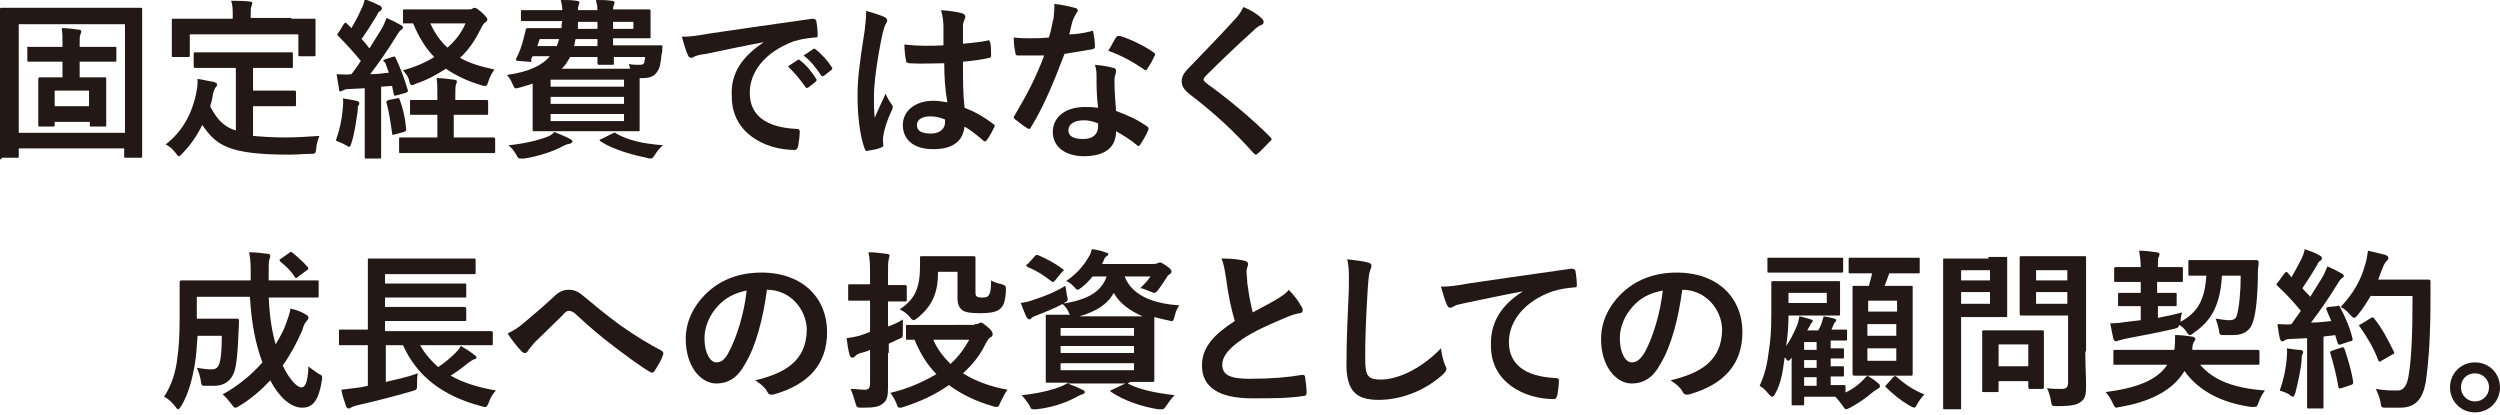
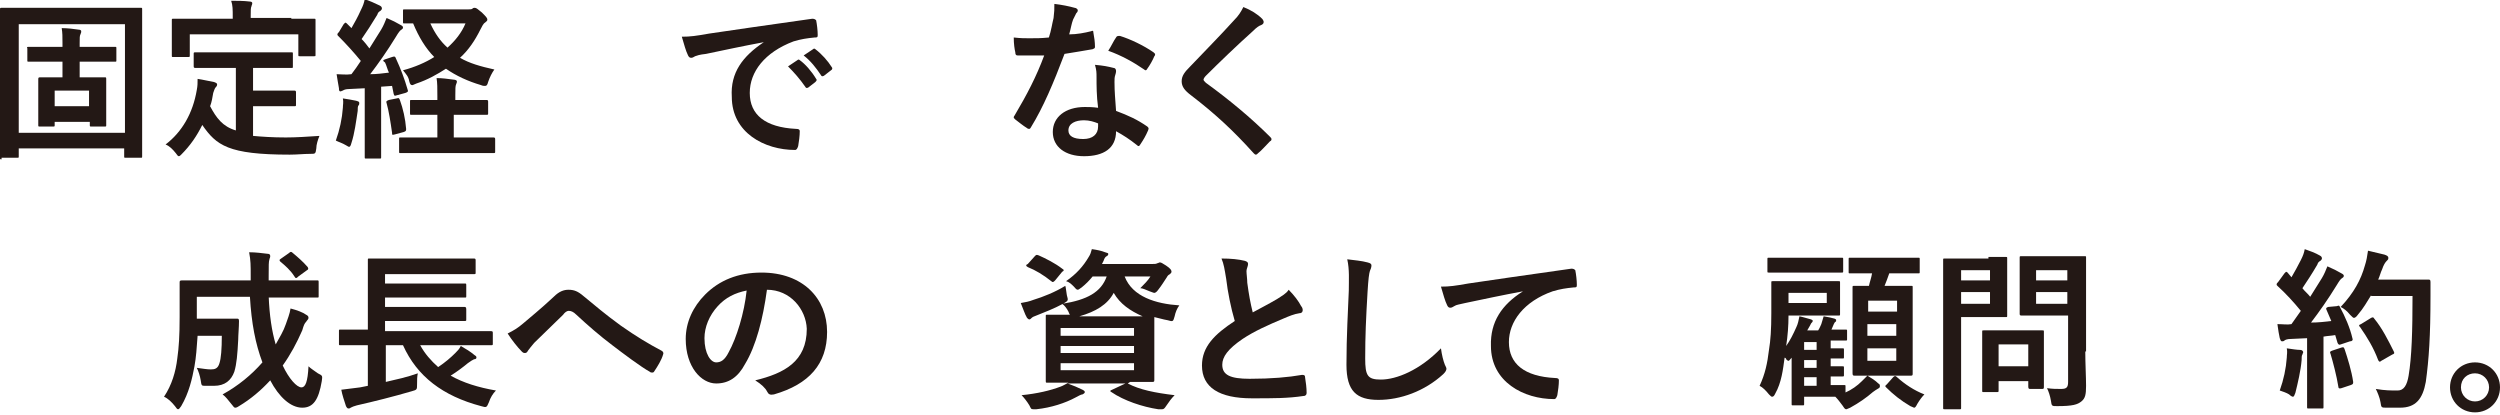
<svg xmlns="http://www.w3.org/2000/svg" version="1.1" id="レイヤー_1" x="0px" y="0px" viewBox="0 0 320.1 53.1" style="enable-background:new 0 0 320.1 53.1;" xml:space="preserve">
  <style type="text/css">
	.st0{fill:#231815;}
</style>
  <g>
    <path class="st0" d="M0.2,20.4c-0.2,0-0.2,0-0.2-0.2c0-0.2,0-1.6,0-8.4V7.3c0-4.4,0-5.9,0-6C0,1,0,1,0.2,1c0.2,0,0.9,0,2.9,0h12   c2.1,0,2.8,0,2.9,0c0.2,0,0.2,0,0.2,0.2c0,0.1,0,1.7,0,5.3v5.1c0,6.8,0,8.3,0,8.4c0,0.2,0,0.2-0.2,0.2h-1.9c-0.2,0-0.2,0-0.2-0.2   v-1H2.4v1c0,0.2,0,0.2-0.2,0.2H0.2z M2.4,17H16V3.1H2.4V17z M6.5,7.9c-2,0-2.7,0-2.8,0c-0.2,0-0.2,0-0.2-0.2V6.2C3.4,6,3.5,6,3.7,6   c0.1,0,0.8,0,2.8,0H8V5.5c0-0.8,0-1.3-0.1-1.9c0.7,0,1.6,0.1,2.2,0.2c0.2,0,0.3,0.1,0.3,0.2c0,0.1,0,0.2-0.1,0.4   c-0.1,0.2-0.1,0.4-0.1,1.1V6h1.7c2,0,2.7,0,2.8,0c0.2,0,0.2,0,0.2,0.2v1.5c0,0.2,0,0.2-0.2,0.2c-0.1,0-0.8,0-2.8,0h-1.7v2h0.7   c1.7,0,2.3,0,2.5,0c0.2,0,0.2,0,0.2,0.3c0,0.1,0,0.6,0,1.5v1.8c0,1.7,0,2.3,0,2.5c0,0.2,0,0.2-0.2,0.2h-1.7c-0.2,0-0.2,0-0.2-0.2   v-0.4H7v0.4c0,0.2,0,0.2-0.2,0.2H5.1c-0.2,0-0.2,0-0.2-0.2c0-0.1,0-0.7,0-2.5v-1.7c0-1,0-1.5,0-1.6c0-0.2,0-0.3,0.2-0.3   c0.1,0,0.7,0,2.4,0H8v-2H6.5z M7,11.6v2h4.4v-2H7z" />
    <path class="st0" d="M28.1,8.7c-2.1,0-2.8,0-3,0c-0.2,0-0.3,0-0.3-0.2V6.9c0-0.2,0-0.2,0.3-0.2c0.1,0,0.8,0,3,0h6.2   c2.1,0,2.8,0,3,0c0.2,0,0.2,0,0.2,0.2v1.6c0,0.2,0,0.2-0.2,0.2c-0.1,0-0.9,0-3,0h-1.9v2.9h2.7c1.8,0,2.4,0,2.5,0   c0.2,0,0.3,0,0.3,0.2v1.6c0,0.2,0,0.2-0.3,0.2c-0.1,0-0.7,0-2.5,0h-2.7v3.8c1.1,0.1,2.5,0.2,4.2,0.2c1.3,0,2.8-0.1,4.3-0.2   c-0.2,0.5-0.4,1.1-0.4,1.6c-0.1,0.7-0.1,0.7-0.8,0.7c-0.8,0-1.7,0.1-2.6,0.1c-7.9,0-9.4-1.2-11.2-3.8c-0.7,1.4-1.5,2.6-2.7,3.8   C23.1,19.9,23,20,22.9,20c-0.1,0-0.2-0.1-0.4-0.4c-0.4-0.5-0.8-0.9-1.3-1.1c2.1-1.6,3.5-4,4-7c0.1-0.5,0.1-0.9,0.1-1.4   c0.7,0.1,1.5,0.3,2.1,0.4c0.3,0.1,0.4,0.2,0.4,0.3c0,0.2-0.1,0.3-0.2,0.4c-0.1,0.1-0.2,0.4-0.3,0.7c-0.1,0.6-0.2,1.2-0.4,1.7   c0.8,1.5,1.6,2.6,3.3,3.1V8.7H28.1z M37.3,2.4c2,0,2.8,0,2.9,0c0.2,0,0.2,0,0.2,0.2c0,0.2,0,0.5,0,1.1v0.9c0,2,0,2.3,0,2.4   c0,0.2,0,0.2-0.2,0.2h-1.8c-0.2,0-0.2,0-0.2-0.2V4.4H24.3v2.7c0,0.2,0,0.2-0.3,0.2h-1.8c-0.2,0-0.2,0-0.2-0.2c0-0.2,0-0.5,0-2.4   V3.9c0-0.8,0-1.2,0-1.3c0-0.2,0-0.2,0.2-0.2c0.2,0,0.9,0,2.9,0h4.7V2.2c0-1,0-1.5-0.2-2.1c0.8,0,1.6,0,2.4,0.1   c0.2,0,0.3,0.1,0.3,0.2c0,0.2-0.1,0.3-0.1,0.4c-0.1,0.2-0.1,0.5-0.1,1.3v0.2H37.3z" />
    <path class="st0" d="M50.2,7.3c0.3-0.1,0.4-0.1,0.5,0.2c0.6,1.3,1.1,2.6,1.5,4c0.1,0.2,0,0.3-0.3,0.4l-1.1,0.3   c-0.3,0.1-0.3,0.1-0.4-0.2L50.2,11l-1.4,0.1v6.1c0,2,0,2.8,0,2.9c0,0.2,0,0.2-0.2,0.2h-1.7c-0.2,0-0.2,0-0.2-0.2c0-0.1,0-0.9,0-2.9   v-5.9l-2,0.1c-0.4,0-0.7,0.1-0.8,0.2c-0.1,0-0.2,0.1-0.3,0.1c-0.2,0-0.2-0.2-0.2-0.4c-0.1-0.6-0.2-1.1-0.3-1.8c0.6,0,1.2,0.1,1.9,0   c0.4-0.5,0.8-1.1,1.2-1.7c-0.9-1.1-1.9-2.2-2.9-3.2c-0.1-0.1-0.1-0.1-0.1-0.2s0.1-0.2,0.2-0.3L44,3.1c0.1-0.1,0.2-0.2,0.2-0.2   s0.1,0,0.2,0.1L45,3.6c0.4-0.7,0.8-1.4,1.2-2.3c0.3-0.6,0.4-0.9,0.5-1.4c0.6,0.2,1.3,0.5,1.9,0.8c0.2,0.1,0.3,0.2,0.3,0.4   c0,0.1-0.1,0.2-0.2,0.3c-0.2,0.1-0.3,0.2-0.4,0.5C47.5,3.2,47,4,46.3,5c0.4,0.4,0.7,0.8,1,1.2c0.5-0.8,1-1.6,1.5-2.4   c0.3-0.5,0.5-1,0.7-1.5c0.7,0.3,1.3,0.6,1.8,0.9c0.2,0.1,0.3,0.2,0.3,0.3c0,0.2-0.1,0.2-0.2,0.3c-0.2,0.1-0.4,0.4-0.7,0.9   c-1.1,1.8-2.3,3.5-3.3,4.8c0.8,0,1.6-0.1,2.4-0.2c-0.2-0.4-0.3-0.9-0.5-1.3C49,7.8,49,7.7,49.3,7.6L50.2,7.3z M43.9,13.8   c0-0.4,0.1-0.7,0-1.2c0.6,0.1,1.3,0.2,1.7,0.3C45.9,13,46,13,46,13.2c0,0.1,0,0.2-0.1,0.3c-0.1,0.1-0.1,0.4-0.1,0.7   c-0.2,1.3-0.4,2.9-0.8,4.1c-0.1,0.4-0.2,0.5-0.3,0.5c-0.1,0-0.2-0.1-0.4-0.2c-0.5-0.3-0.9-0.4-1.3-0.6   C43.5,16.6,43.8,15.2,43.9,13.8z M50.8,12.6c0.3-0.1,0.3,0,0.4,0.2c0.4,1.1,0.7,2.4,0.8,3.7c0,0.2,0,0.3-0.3,0.4l-1.1,0.3   c-0.4,0.1-0.4,0.1-0.4-0.2c-0.2-1.4-0.4-2.7-0.7-3.8c-0.1-0.2,0-0.3,0.3-0.4L50.8,12.6z M58.1,14.7v2.9h2.1c2.1,0,2.8,0,2.9,0   c0.2,0,0.3,0,0.3,0.2v1.6c0,0.2,0,0.2-0.3,0.2c-0.1,0-0.8,0-2.9,0h-6c-2.1,0-2.8,0-2.9,0c-0.2,0-0.2,0-0.2-0.2v-1.6   c0-0.2,0-0.2,0.2-0.2c0.1,0,0.8,0,2.9,0H56v-2.9h-0.7c-1.9,0-2.5,0-2.6,0c-0.2,0-0.2,0-0.2-0.2v-1.5c0-0.2,0-0.2,0.2-0.2   c0.1,0,0.8,0,2.6,0H56v-0.5c0-1,0-1.7-0.1-2.3c0.8,0,1.4,0.1,2.2,0.2c0.2,0,0.4,0.1,0.4,0.2c0,0.1,0,0.2-0.1,0.4   c-0.1,0.2-0.1,0.6-0.1,1.4v0.6h1.3c1.9,0,2.5,0,2.6,0c0.2,0,0.3,0,0.3,0.2v1.5c0,0.2,0,0.2-0.3,0.2c-0.1,0-0.8,0-2.6,0H58.1z    M60,1.2c0.2,0,0.4,0,0.5-0.1C60.6,1,60.7,1,60.8,1c0.2,0,0.4,0.2,0.9,0.6c0.5,0.5,0.7,0.7,0.7,0.9s-0.1,0.2-0.3,0.4   c-0.2,0.1-0.4,0.5-0.6,0.9c-0.7,1.4-1.5,2.6-2.6,3.6c1.2,0.7,2.6,1.1,4.4,1.5c-0.3,0.4-0.6,1-0.8,1.6c-0.1,0.4-0.2,0.5-0.4,0.5   c-0.1,0-0.3,0-0.5-0.1c-1.7-0.5-3.2-1.2-4.5-2.1c-1.1,0.7-2.3,1.4-3.8,1.9c-0.3,0.1-0.4,0.2-0.5,0.2c-0.2,0-0.3-0.1-0.4-0.5   C52.3,9.8,52,9.5,51.6,9c1.5-0.4,2.9-1,4-1.7c-1.1-1.1-2-2.6-2.7-4.3c-0.7,0-1.1,0-1.1,0c-0.2,0-0.2,0-0.2-0.2V1.4   c0-0.2,0-0.2,0.2-0.2c0.1,0,0.8,0,2.8,0H60z M55.1,3c0.6,1.3,1.3,2.3,2.2,3.1c1-0.9,1.8-1.9,2.3-3.1H55.1z" />
-     <path class="st0" d="M76.5,1.3c0-0.5-0.1-0.9-0.2-1.3c0.8,0,1.3,0,2,0.1c0.2,0,0.4,0.1,0.4,0.2c0,0.1-0.1,0.2-0.1,0.4   c-0.1,0.1-0.1,0.3-0.1,0.5h1c2.3,0,3.4,0,3.5,0c0.2,0,0.3,0,0.3,0.2c0,0.1,0,0.5,0,1.2v0.8c0,0.8,0,1.1,0,1.3c0,0.2,0,0.2-0.3,0.2   c-0.1,0-1.3,0-3.5,0h-1v0.9h3.1c2.1,0,2.9,0,3,0c0.2,0,0.3,0.1,0.2,0.3c0,0.4,0,0.6-0.1,0.9c-0.1,1-0.2,1.7-0.5,2.1   c-0.4,0.7-1,0.9-2,0.9h-0.3v4.5c0,1.4,0,2,0,2.1c0,0.2,0,0.2-0.2,0.2c-0.2,0-1.2,0-3.2,0h-6.9c-2,0-3.1,0-3.2,0   c-0.2,0-0.2,0-0.2-0.2c0-0.2,0-0.9,0-2.3v-3.6c-0.5,0.2-1,0.3-1.6,0.5c-0.7,0.2-0.7,0.2-1-0.5c-0.2-0.5-0.5-0.9-0.7-1.1   c2.8-0.4,4.5-1.2,5.5-2.4h-2.2l-0.2,0.4C68.1,7.9,68,8,67.7,7.9l-1.3-0.1c-0.3,0-0.4-0.1-0.3-0.3c0.4-0.8,0.7-1.6,0.9-2.4   c0.1-0.4,0.2-0.8,0.3-1.2c0-0.2,0.1-0.3,0.3-0.3c0.1,0,0.9,0,3,0h1.3c0-0.3,0-0.6,0.1-0.9h-2.1c-2.1,0-2.8,0-3,0   c-0.2,0-0.2,0-0.2-0.2v-1c0-0.2,0-0.2,0.2-0.2c0.1,0,0.9,0,3,0H72c0-0.5-0.1-0.9-0.2-1.3c0.8,0,1.4,0,2,0.1c0.2,0,0.4,0.1,0.4,0.2   c0,0.1-0.1,0.2-0.1,0.4C74,0.9,74,1,74,1.3H76.5z M73,17.8c0.2,0.1,0.3,0.2,0.3,0.3c0,0.1-0.1,0.2-0.3,0.3c-0.2,0-0.5,0.1-0.9,0.3   c-1.1,0.6-3,1.3-5,1.6c-0.2,0-0.4,0-0.5,0c-0.2,0-0.3-0.1-0.5-0.5c-0.3-0.5-0.6-0.9-1-1.2c2-0.2,3.7-0.6,5-1.1   c0.3-0.1,0.6-0.3,0.9-0.6C71.9,17.3,72.5,17.5,73,17.8z M71.3,5.9c0.1-0.3,0.2-0.6,0.3-0.9h-2.5l-0.3,0.9H71.3z M70.5,10.2v0.9h9.4   v-0.9H70.5z M79.9,13.3v-0.9h-9.4v0.9H79.9z M79.9,14.6h-9.4v0.9h9.4V14.6z M80.7,8.8c-0.1-0.2-0.1-0.4-0.2-0.6   c0.6,0.1,1,0.1,1.4,0.1c0.4,0,0.5-0.1,0.6-0.3c0-0.2,0.1-0.5,0.1-0.7h-4c0,0.5,0,0.7,0,0.8c0,0.2,0,0.2-0.2,0.2h-1.6   c-0.2,0-0.3,0-0.3-0.2c0-0.1,0-0.4,0-0.8H73c-0.3,0.5-0.6,1.1-1.1,1.5H80.7z M76.5,5.9V5h-2.8c-0.1,0.3-0.1,0.6-0.2,0.9H76.5z    M76.5,3.7V2.8H74c0,0.3,0,0.6,0,0.9H76.5z M78.4,17.1c0.3-0.1,0.3-0.2,0.5,0c1.6,0.9,3.5,1.3,6,1.5c-0.4,0.3-0.8,0.8-1.1,1.3   c-0.2,0.3-0.3,0.4-0.5,0.4c-0.1,0-0.3,0-0.5-0.1c-2-0.4-4.4-1.1-5.9-2.1c-0.2-0.2-0.2-0.2,0.1-0.3L78.4,17.1z M78.5,2.8v0.9h2.6   V2.8H78.5z" />
    <path class="st0" d="M97.8,5.4c-2.7,0.5-5,1-7.4,1.5C89.5,7,89.3,7.1,89,7.2c-0.2,0.1-0.3,0.2-0.5,0.2c-0.2,0-0.3-0.1-0.4-0.3   c-0.3-0.6-0.5-1.4-0.8-2.4c1.1,0,1.8-0.1,3.5-0.4c2.7-0.4,7.5-1.1,13.2-1.9c0.3,0,0.4,0.1,0.5,0.2c0.1,0.5,0.2,1.3,0.2,1.9   c0,0.3-0.1,0.3-0.4,0.3c-1,0.1-1.7,0.2-2.7,0.5C97.9,6.7,96,9.2,96,11.9c0,2.8,2,4.4,5.9,4.6c0.4,0,0.5,0.1,0.5,0.3   c0,0.6-0.1,1.3-0.2,1.9c-0.1,0.3-0.2,0.5-0.4,0.5c-3.9,0-8.1-2.2-8.1-6.8C93.5,9.3,95.1,7.2,97.8,5.4L97.8,5.4z M102.1,7.7   c0.1-0.1,0.2-0.1,0.3,0c0.7,0.5,1.5,1.4,2.1,2.4c0.1,0.1,0.1,0.2-0.1,0.4l-0.9,0.7c-0.2,0.1-0.3,0.1-0.4-0.1   c-0.7-1-1.4-1.8-2.2-2.6L102.1,7.7z M104.1,6.3c0.1-0.1,0.2-0.1,0.3,0c0.8,0.6,1.6,1.5,2.1,2.3c0.1,0.1,0.1,0.3-0.1,0.4l-0.9,0.7   c-0.2,0.1-0.3,0.1-0.4-0.1c-0.6-0.9-1.3-1.8-2.2-2.5L104.1,6.3z" />
-     <path class="st0" d="M113.3,2.2c0.2,0.1,0.3,0.3,0.3,0.4c0,0.2-0.1,0.3-0.2,0.5c-0.2,0.3-0.2,0.6-0.4,1.2c-0.7,3.3-1.1,6.4-1.1,8   c0,0.9,0,1.9,0.1,2.8c0.4-1,0.9-2,1.4-3.1c0.3,0.7,0.5,1,0.8,1.4c0.1,0.1,0.1,0.2,0.1,0.3s0,0.2-0.1,0.4c-0.8,1.7-1,2.7-1.1,3.3   c-0.1,0.6,0,0.9,0,1.2c0,0.2-0.1,0.2-0.3,0.3c-0.4,0.2-1.1,0.3-1.7,0.4c-0.2,0.1-0.3,0-0.4-0.3c-0.6-1.6-0.9-4.2-0.9-6.7   c0-2.1,0.2-3.9,0.9-8.3c0.1-0.8,0.2-1.7,0.2-2.6C111.7,1.6,112.9,2,113.3,2.2z M120.9,8.1c-1.5,0-3,0.1-4.5,0   C116.1,8,116,8,116,7.7c-0.1-0.5-0.2-1.3-0.2-2c1.7,0.2,3.4,0.2,5,0.1c0-0.8,0-1.5,0-2.3c0-0.8-0.1-1.4-0.3-2.2   c1.3,0.1,1.9,0.2,2.7,0.4c0.2,0.1,0.4,0.2,0.4,0.4c0,0.1,0,0.2-0.1,0.4s-0.2,0.5-0.2,0.8c0,0.7,0,1.3,0,2.3c1-0.1,2.2-0.2,3.1-0.4   c0.3-0.1,0.3,0,0.4,0.3c0.1,0.4,0.1,1.1,0.1,1.6c0,0.2-0.1,0.3-0.2,0.3c-0.8,0.2-2.2,0.4-3.4,0.5c0,2.5,0,4,0.2,5.9   c1.3,0.5,2.4,1.1,3.7,2.1c0.2,0.1,0.2,0.2,0.1,0.4c-0.3,0.6-0.6,1.2-1,1.7c-0.1,0.1-0.1,0.1-0.2,0.1s-0.1,0-0.2-0.1   c-0.7-0.6-1.4-1.2-2.4-1.8c-0.2,1.8-1.4,2.9-4,2.9c-2.5,0-3.9-1.2-3.9-3.1c0-1.8,1.6-3.1,3.9-3.1c0.6,0,1.2,0.1,1.8,0.2   C121,11.4,120.9,9.8,120.9,8.1z M119.1,14.9c-1,0-1.7,0.4-1.7,1.1s0.5,1.1,1.8,1.1c1.1,0,1.8-0.6,1.8-1.4c0-0.2,0-0.3,0-0.4   C120.3,15,119.7,14.9,119.1,14.9z" />
    <path class="st0" d="M139.7,4c0.2-0.1,0.3-0.1,0.3,0.2c0.1,0.5,0.2,1.2,0.2,1.8c0,0.2-0.1,0.2-0.3,0.3c-1.2,0.2-2.3,0.4-3.6,0.6   c-1.4,3.7-2.7,6.8-4.3,9.4c-0.1,0.2-0.2,0.2-0.2,0.2c-0.1,0-0.2,0-0.3-0.1c-0.5-0.3-1.1-0.8-1.5-1.1c-0.1-0.1-0.2-0.2-0.2-0.2   c0-0.1,0-0.2,0.1-0.3c1.6-2.7,2.8-5,3.8-7.7c-0.8,0-1.5,0-2.2,0c-0.5,0-0.7,0-1.2,0c-0.2,0-0.3-0.1-0.3-0.4   c-0.1-0.4-0.2-1.1-0.2-1.9c0.9,0.1,1.4,0.1,2,0.1c0.9,0,1.5,0,2.5-0.1c0.3-0.9,0.4-1.7,0.6-2.5c0.1-0.8,0.1-1.1,0.1-1.8   c0.9,0.1,1.9,0.3,2.6,0.5c0.2,0,0.4,0.2,0.4,0.3c0,0.2-0.1,0.3-0.2,0.4c-0.1,0.2-0.2,0.4-0.4,0.8c-0.2,0.5-0.3,1.2-0.5,1.9   C137.9,4.4,138.9,4.2,139.7,4z M140.4,9.9c0-0.6,0-0.9-0.2-1.6c1.1,0.1,1.6,0.2,2.4,0.4c0.2,0,0.3,0.2,0.3,0.4c0,0,0,0.2-0.1,0.5   c-0.1,0.3-0.1,0.5-0.1,0.9c0,1.3,0.1,2.2,0.2,3.7c1.6,0.6,2.7,1.1,4,2c0.2,0.2,0.2,0.2,0.1,0.5c-0.3,0.7-0.6,1.2-1,1.8   c-0.1,0.1-0.1,0.2-0.2,0.2c-0.1,0-0.1,0-0.2-0.1c-1-0.8-1.8-1.3-2.7-1.8c0,2.2-1.6,3.2-4.1,3.2c-2.4,0-4-1.2-4-3.1   c0-1.9,1.6-3.2,4.1-3.2c0.4,0,1,0,1.7,0.1C140.4,12.3,140.4,10.9,140.4,9.9z M138.8,15.4c-1.1,0-2,0.4-2,1.3c0,0.7,0.6,1.1,1.9,1.1   c1.2,0,1.9-0.6,1.9-1.6c0-0.2,0-0.3,0-0.4C140.1,15.6,139.5,15.4,138.8,15.4z M142.9,4.8c0.1-0.2,0.2-0.2,0.5-0.2   c1.3,0.4,3,1.2,4.3,2.1c0.1,0.1,0.2,0.2,0.2,0.2c0,0.1,0,0.2-0.1,0.3c-0.2,0.5-0.6,1.2-0.9,1.6C146.8,9,146.7,9,146.7,9   s-0.1,0-0.2-0.1c-1.3-0.9-2.9-1.8-4.6-2.4C142.3,5.9,142.6,5.2,142.9,4.8z" />
    <path class="st0" d="M161.6,2.4c0.1,0.1,0.2,0.3,0.2,0.4c0,0.2-0.1,0.3-0.3,0.4c-0.3,0.1-0.6,0.3-1.1,0.8c-1.9,1.7-4.3,4-6,5.7   c-0.2,0.2-0.3,0.4-0.3,0.5c0,0.1,0.1,0.2,0.3,0.4c2.9,2.1,5.8,4.5,8.2,6.9c0.1,0.1,0.2,0.2,0.2,0.3c0,0.1,0,0.2-0.2,0.3   c-0.5,0.5-1.1,1.2-1.5,1.5c-0.1,0.1-0.2,0.2-0.3,0.2s-0.2-0.1-0.3-0.2c-2.6-2.9-5-5.1-8-7.4c-0.8-0.6-1.2-1.1-1.2-1.8   s0.4-1.2,1.1-1.9c1.9-2,3.7-3.8,5.6-5.9c0.6-0.6,0.9-1.1,1.2-1.7C160.2,1.3,161,1.8,161.6,2.4z" />
    <path class="st0" d="M34.4,37.9c0.1,2.5,0.4,4.5,0.9,6.2c0.5-0.9,1-1.7,1.3-2.6c0.2-0.6,0.5-1.3,0.6-2c0.8,0.2,1.6,0.5,2,0.8   c0.2,0.1,0.3,0.2,0.3,0.4c0,0.2-0.2,0.3-0.3,0.5c-0.2,0.2-0.3,0.4-0.5,1.1c-0.7,1.6-1.5,3.1-2.5,4.5c0.8,1.7,1.8,2.8,2.4,2.8   c0.5,0,0.8-0.7,0.9-2.7c0.3,0.3,0.8,0.6,1.2,0.9c0.6,0.3,0.6,0.3,0.5,1c-0.4,2.4-1.1,3.4-2.5,3.4c-1.5,0-3-1.4-4.1-3.5   c-1.2,1.3-2.5,2.4-4,3.3c-0.3,0.2-0.4,0.2-0.5,0.2c-0.1,0-0.2-0.1-0.5-0.5c-0.4-0.5-0.7-0.9-1.1-1.2c2-1.1,3.7-2.5,5.1-4.1   c-0.9-2.4-1.4-5-1.6-8.4h-6.8v2.8h3.2c1.3,0,1.7,0,1.9,0c0.2,0,0.3,0,0.3,0.3c0,0.8-0.1,1.8-0.1,2.4c-0.1,1.9-0.2,3.1-0.5,4.1   c-0.4,1.1-1.2,1.8-2.6,1.8c-0.4,0-0.7,0-1.1,0c-0.5,0-0.5,0-0.6-0.7c-0.1-0.6-0.3-1.2-0.5-1.6c0.8,0.1,1.3,0.2,1.8,0.2   c0.5,0,0.9-0.1,1.1-0.8c0.2-0.6,0.3-1.8,0.3-3.5h-3.1c-0.1,1.5-0.2,2.8-0.4,3.9c-0.3,1.6-0.7,3.4-1.7,5.1c-0.2,0.3-0.3,0.4-0.4,0.4   c-0.1,0-0.2-0.1-0.4-0.4c-0.4-0.5-0.9-1-1.4-1.2c1-1.5,1.5-3.2,1.7-4.9c0.2-1.4,0.3-2.9,0.3-5.3c0-3,0-4.3,0-4.4   c0-0.2,0-0.3,0.3-0.3c0.1,0,0.9,0,2.9,0h5.9v-0.5c0-1.5,0-2-0.2-3.1c0.8,0,1.6,0.1,2.4,0.2c0.2,0,0.3,0.1,0.3,0.3   c0,0.2-0.1,0.3-0.1,0.4c-0.1,0.3-0.1,0.7-0.1,2.2v0.5h3.3c2.1,0,2.8,0,2.9,0c0.2,0,0.2,0,0.2,0.3v1.7c0,0.2,0,0.2-0.2,0.2   c-0.1,0-0.9,0-2.9,0H34.4z M37,32.4c0.2-0.2,0.3-0.2,0.5,0c0.6,0.5,1.3,1.1,1.9,1.8c0.1,0.2,0.1,0.3-0.1,0.4l-1.1,0.8   c-0.1,0.1-0.2,0.2-0.3,0.2c-0.1,0-0.1-0.1-0.2-0.2c-0.5-0.8-1.2-1.4-1.8-1.9c-0.1-0.1-0.1-0.1-0.1-0.2s0.1-0.1,0.2-0.2L37,32.4z" />
    <path class="st0" d="M46.4,44.2c-2,0-2.6,0-2.8,0c-0.2,0-0.2,0-0.2-0.2v-1.6c0-0.2,0-0.2,0.2-0.2c0.1,0,0.8,0,2.8,0h0.7v-6.4   c0-1.6,0-2.4,0-2.5c0-0.2,0-0.2,0.2-0.2c0.1,0,0.9,0,3,0h7.3c2.1,0,2.9,0,3,0c0.2,0,0.3,0,0.3,0.2v1.6c0,0.2,0,0.2-0.3,0.2   c-0.1,0-0.9,0-3,0h-8.3v1.2h7.3c2,0,2.7,0,2.9,0c0.2,0,0.2,0,0.2,0.3v1.3c0,0.2,0,0.2-0.2,0.2c-0.1,0-0.8,0-2.9,0h-7.3v1.2h7.3   c2,0,2.7,0,2.8,0c0.2,0,0.3,0,0.3,0.3v1.3c0,0.2,0,0.2-0.3,0.2c-0.1,0-0.8,0-2.8,0h-7.3v1.3H60c2,0,2.6,0,2.8,0   c0.2,0,0.3,0,0.3,0.2V44c0,0.2,0,0.2-0.3,0.2c-0.1,0-0.8,0-2.8,0h-6.2c0.6,1.1,1.4,2,2.3,2.8c0.9-0.6,1.6-1.2,2.2-1.8   c0.3-0.3,0.5-0.5,0.7-0.9c0.7,0.4,1.2,0.7,1.8,1.2c0.2,0.1,0.2,0.2,0.2,0.3c0,0.1-0.1,0.2-0.3,0.2c-0.2,0.1-0.4,0.2-0.8,0.5   c-0.6,0.5-1.4,1.1-2.2,1.6c1.6,0.9,3.5,1.5,5.8,1.9c-0.4,0.4-0.7,0.9-0.9,1.5c-0.3,0.7-0.3,0.7-1,0.5c-4.9-1.3-8.2-3.8-10-7.8h-2.2   v4.7c1.3-0.3,2.7-0.6,4.1-1.1c-0.1,0.4-0.1,0.9-0.1,1.4c0,0.7,0,0.7-0.7,0.9c-2.4,0.7-4.8,1.3-7,1.8c-0.4,0.1-0.6,0.2-0.8,0.3   c-0.1,0.1-0.2,0.1-0.3,0.1c-0.1,0-0.2-0.1-0.3-0.3c-0.2-0.6-0.5-1.5-0.6-2.1c0.9-0.1,1.6-0.2,2.4-0.3l1-0.2v-5.2H46.4z" />
    <path class="st0" d="M67,41.4c0.7-0.6,2.3-1.9,3.9-3.4c0.7-0.7,1.3-0.9,1.9-0.9c0.7,0,1.2,0.2,1.9,0.8c1.6,1.3,2.6,2.2,4.8,3.8   c2,1.4,3.5,2.3,5.2,3.2c0.2,0.1,0.3,0.3,0.2,0.5c-0.2,0.7-0.7,1.5-1.1,2.1c-0.1,0.2-0.2,0.2-0.3,0.2c-0.1,0-0.2,0-0.3-0.1   c-1.1-0.6-3.5-2.4-4.8-3.4c-1.6-1.2-3.2-2.6-4.6-3.9c-0.4-0.4-0.7-0.5-1-0.5c-0.2,0-0.5,0.2-0.7,0.5c-1.1,1.1-2.7,2.6-3.7,3.6   c-0.4,0.5-0.6,0.7-0.8,1c-0.1,0.2-0.2,0.3-0.4,0.3c-0.2,0-0.3-0.1-0.4-0.2c-0.5-0.5-1.3-1.5-1.8-2.3C65.8,42.3,66.3,42,67,41.4z" />
    <path class="st0" d="M98.2,37.1c-0.5,3.7-1.4,7.2-2.8,9.5c-0.9,1.7-2.1,2.5-3.7,2.5c-1.9,0-3.9-2.1-3.9-5.7c0-2.1,0.9-4.1,2.5-5.7   c1.8-1.8,4.2-2.8,7.2-2.8c5.3,0,8.4,3.3,8.4,7.6c0,4.1-2.3,6.7-6.8,8c-0.5,0.1-0.7,0-0.9-0.4c-0.2-0.4-0.7-0.9-1.5-1.4   c3.7-0.9,6.6-2.4,6.6-6.6C103.2,39.6,101.2,37.1,98.2,37.1L98.2,37.1z M91.9,39.2c-1.1,1.2-1.7,2.7-1.7,4.1c0,2,0.8,3.1,1.5,3.1   c0.6,0,1.1-0.3,1.6-1.3c1-1.8,2-5,2.3-7.9C94.1,37.5,92.9,38.1,91.9,39.2z" />
-     <path class="st0" d="M113.7,45.2c0,1.5,0,3.4,0,4.4c0,1.1-0.1,1.7-0.7,2.1c-0.5,0.4-1.1,0.5-2.6,0.5c-0.7,0-0.7,0-0.9-0.7   c-0.2-0.7-0.4-1.3-0.6-1.7c0.6,0,1.3,0.1,1.8,0.1c0.5,0,0.7-0.2,0.7-0.8v-4.3c-0.4,0.2-0.8,0.3-1.2,0.4c-0.4,0.1-0.6,0.3-0.7,0.4   c-0.1,0.1-0.2,0.2-0.4,0.2c-0.1,0-0.2-0.1-0.3-0.3c-0.2-0.6-0.3-1.5-0.4-2.2c0.7-0.1,1.4-0.2,2.2-0.5c0.3-0.1,0.5-0.2,0.8-0.3v-4   h-0.4c-1.6,0-2.1,0-2.2,0c-0.2,0-0.2,0-0.2-0.2v-1.7c0-0.2,0-0.2,0.2-0.2c0.1,0,0.6,0,2.2,0h0.4v-1c0-1.4,0-2.1-0.2-3.1   c0.8,0,1.6,0.1,2.3,0.2c0.2,0,0.4,0.1,0.4,0.2c0,0.2-0.1,0.3-0.1,0.5c-0.1,0.3-0.1,0.7-0.1,2.2v1.1c1.5,0,2,0,2.1,0   c0.2,0,0.3,0,0.3,0.2v1.7c0,0.2,0,0.2-0.3,0.2c-0.1,0-0.6,0-2.1,0v3.2c0.6-0.2,1.3-0.5,1.9-0.9c0,0.4,0,1.1,0,1.6   c0,0.7,0,0.7-0.5,0.9l-1.3,0.6V45.2z M124.8,41.5c0.3,0,0.4,0,0.5-0.1c0.1,0,0.2-0.1,0.3-0.1c0.2,0,0.4,0.2,0.9,0.6   c0.5,0.4,0.6,0.7,0.6,0.9c0,0.2-0.1,0.3-0.3,0.4c-0.2,0.1-0.3,0.3-0.6,0.8c-0.7,1.5-1.7,2.7-2.9,3.8c1.6,1,3.5,1.7,5.7,2.1   c-0.3,0.4-0.6,1-0.9,1.6c-0.2,0.4-0.2,0.6-0.5,0.6c-0.1,0-0.3,0-0.5-0.1c-2.1-0.6-4-1.5-5.6-2.7c-1.7,1.2-3.6,2.1-5.8,2.8   c-0.2,0.1-0.4,0.1-0.5,0.1c-0.2,0-0.3-0.1-0.4-0.5c-0.2-0.5-0.5-1-0.8-1.4c2.2-0.5,4.2-1.4,5.9-2.4c-1.2-1.2-2.1-2.7-2.8-4.4   c-0.5,0-0.8,0-0.9,0c-0.2,0-0.2,0-0.2-0.2v-1.5c0-0.2,0-0.2,0.2-0.2c0.1,0,0.8,0,2.8,0H124.8z M120.1,34.9c0,2.7-0.8,4.3-2.6,5.8   c-0.3,0.2-0.4,0.3-0.5,0.3c-0.1,0-0.3-0.1-0.5-0.4c-0.4-0.5-0.9-0.8-1.3-1c2-1.3,2.6-2.8,2.6-5.6c0-0.5,0-0.9,0-1   c0-0.2,0-0.2,0.3-0.2c0.1,0,0.6,0,2.1,0h2.3c1.5,0,2,0,2.1,0c0.2,0,0.3,0,0.3,0.2c0,0.1,0,0.7,0,1.8v2.4c0,0.4,0,0.6,0.1,0.7   c0.1,0.1,0.3,0.2,0.7,0.2c0.6,0,0.8-0.1,0.9-0.3c0.2-0.3,0.3-0.7,0.3-1.9c0.3,0.2,0.9,0.4,1.4,0.5c0.5,0.2,0.5,0.2,0.5,0.8   c-0.1,1.5-0.3,1.9-0.7,2.3c-0.4,0.4-1.1,0.6-2.7,0.6c-1.1,0-1.8-0.1-2.2-0.4s-0.6-0.8-0.6-1.5v-3.4H120.1z M119.5,43.5   c0.5,1.2,1.3,2.2,2.2,3.1c1-0.9,1.8-2,2.4-3.1H119.5z" />
    <path class="st0" d="M144.4,49.1c1.5,0.8,3.5,1.2,6,1.5c-0.4,0.4-0.7,0.8-1.1,1.4c-0.2,0.3-0.3,0.4-0.5,0.4c-0.1,0-0.2,0-0.5,0   c-2-0.3-4.4-1.1-6-2.2c-0.2-0.1-0.2-0.2,0.1-0.3l1.7-0.8h-7.4c0.8,0.3,1.3,0.5,1.9,0.8c0.2,0.1,0.3,0.2,0.3,0.3   c0,0.1-0.1,0.2-0.3,0.3c-0.2,0-0.5,0.2-0.9,0.4c-1.3,0.7-3.1,1.3-5,1.5c-0.2,0-0.3,0-0.4,0c-0.3,0-0.3-0.1-0.5-0.5   c-0.3-0.5-0.7-1-1-1.3c2-0.2,3.7-0.6,5-1.1c0.3-0.1,0.6-0.3,1-0.5c-1.8,0-2.5,0-2.7,0c-0.2,0-0.2,0-0.2-0.3c0-0.1,0-0.7,0-2.2v-3.8   c0-1.4,0-2,0-2.2c0-0.2,0-0.2,0.2-0.2c0.2,0,0.9,0,2.9,0c-0.1-0.1-0.1-0.2-0.2-0.4c-0.2-0.4-0.5-0.8-0.8-1c3.2-0.5,5-1.5,5.7-3.5   h-1.8c-0.4,0.5-0.9,1-1.4,1.4c-0.3,0.2-0.4,0.3-0.5,0.3c-0.2,0-0.3-0.2-0.5-0.4c-0.3-0.3-0.6-0.6-1-0.7c1.3-0.9,2.2-1.9,2.9-3.1   c0.2-0.3,0.3-0.6,0.4-1c0.7,0.1,1.2,0.2,1.7,0.4c0.3,0.1,0.4,0.1,0.4,0.2c0,0.1,0,0.2-0.2,0.3c-0.2,0.1-0.3,0.3-0.4,0.6l-0.2,0.4   h6.5c0.3,0,0.4,0,0.6-0.1c0.1,0,0.2-0.1,0.3-0.1c0.2,0,0.3,0.1,0.8,0.4c0.6,0.4,0.7,0.6,0.7,0.8c0,0.1-0.1,0.2-0.2,0.3   c-0.2,0.1-0.3,0.2-0.4,0.4c-0.4,0.6-0.7,1.1-1.1,1.6c-0.2,0.3-0.4,0.4-0.5,0.4c-0.1,0-0.3-0.1-0.6-0.2c-0.5-0.2-0.9-0.4-1.2-0.4   c0.5-0.5,1-1,1.3-1.5h-3.3c1,2.6,4,3.5,7,3.7c-0.3,0.4-0.5,0.9-0.6,1.4c-0.2,0.7-0.2,0.7-0.9,0.5c-0.6-0.1-1.2-0.3-1.7-0.4   c0,0.3,0,0.9,0,2v3.8c0,1.4,0,2,0,2.2c0,0.2,0,0.3-0.2,0.3c-0.1,0-0.9,0-2.9,0L144.4,49.1z M136.6,37.8c0.2,0.7,0.2,0.7-0.5,1.1   c-1.1,0.6-2.4,1.1-3.4,1.5c-0.3,0.1-0.5,0.2-0.6,0.3c-0.1,0.1-0.2,0.2-0.3,0.2c-0.1,0-0.2-0.1-0.3-0.2c-0.3-0.5-0.5-1.2-0.8-1.9   c0.6-0.1,1.1-0.2,1.6-0.4c1.3-0.4,2.8-1,4.1-1.8C136.5,36.9,136.5,37.3,136.6,37.8z M132.5,32.8c0.2-0.2,0.2-0.2,0.5-0.1   c0.9,0.4,2.1,1,3,1.7c0.1,0.1,0.2,0.1,0.2,0.2c0,0,0,0.1-0.2,0.2l-0.9,1.1c-0.2,0.2-0.3,0.3-0.5,0.1c-1-0.8-2-1.4-3-1.8   c-0.1-0.1-0.2-0.1-0.2-0.2s0-0.1,0.2-0.2L132.5,32.8z M135.8,42V43h9.4V42H135.8z M145.2,45.2v-0.9h-9.4v0.9H145.2z M145.2,46.5   h-9.4v0.9h9.4V46.5z M144.1,40.5c1.1,0,1.8,0,2.2,0c-1.6-0.7-2.9-1.6-3.7-3c-0.8,1.5-2.3,2.4-4.4,3H144.1z" />
    <path class="st0" d="M159.4,33.4c0.3,0.1,0.4,0.2,0.4,0.4c0,0.3-0.2,0.6-0.2,0.9c0,0.4,0.1,1,0.1,1.5c0.2,1.5,0.4,2.6,0.7,3.8   c1.1-0.6,1.9-1,3.1-1.7c0.6-0.4,1.2-0.7,1.5-1.2c0.7,0.7,1.3,1.5,1.6,2.1c0.1,0.1,0.2,0.3,0.2,0.5c0,0.2-0.1,0.4-0.4,0.4   c-0.7,0.1-1.4,0.4-2.1,0.7c-1.9,0.8-3.7,1.6-5.2,2.6c-1.9,1.3-2.6,2.3-2.6,3.3c0,1.3,1,1.8,3.5,1.8c2.8,0,5-0.2,6.7-0.5   c0.2,0,0.4,0,0.4,0.3c0.1,0.6,0.2,1.4,0.2,2c0,0.2-0.1,0.4-0.4,0.4c-2,0.3-3.8,0.3-6.6,0.3c-4.2,0-6.4-1.4-6.4-4.2   c0-2.4,1.6-4,4.2-5.7c-0.5-1.7-0.9-3.7-1.1-5.4c-0.2-1.2-0.3-1.9-0.6-2.6C157.6,33.1,158.6,33.2,159.4,33.4z" />
    <path class="st0" d="M175.1,33.6c0.4,0.1,0.5,0.2,0.5,0.4c0,0.2-0.1,0.5-0.2,0.7c-0.1,0.3-0.2,1-0.3,2.7c-0.2,3.4-0.3,5.6-0.3,8.5   c0,2.2,0.3,2.7,2,2.7c2,0,5-1.2,7.7-4c0.1,0.8,0.3,1.6,0.5,2.1c0.1,0.2,0.2,0.4,0.2,0.5c0,0.2-0.1,0.4-0.4,0.7   c-2.4,2.2-5.5,3.3-8.3,3.3c-2.8,0-4.1-1.1-4.1-4.5c0-3.7,0.2-6.9,0.3-9.5c0-1.3,0.1-2.7-0.2-4C173.3,33.3,174.4,33.4,175.1,33.6z" />
    <path class="st0" d="M195,37.3c-2.7,0.5-5,1-7.4,1.5c-0.8,0.2-1.1,0.2-1.4,0.4c-0.2,0.1-0.3,0.2-0.5,0.2c-0.2,0-0.3-0.1-0.4-0.3   c-0.3-0.6-0.5-1.4-0.8-2.4c1.1,0,1.8-0.1,3.5-0.4c2.7-0.4,7.5-1.1,13.2-1.9c0.3,0,0.4,0.1,0.5,0.2c0.1,0.5,0.2,1.3,0.2,1.9   c0,0.3-0.1,0.3-0.4,0.3c-1,0.1-1.7,0.2-2.7,0.5c-3.7,1.3-5.6,3.9-5.6,6.5c0,2.8,2,4.4,5.9,4.6c0.4,0,0.5,0.1,0.5,0.3   c0,0.6-0.1,1.3-0.2,1.9c-0.1,0.3-0.2,0.5-0.4,0.5c-3.9,0-8.1-2.2-8.1-6.8C190.8,41.2,192.3,39,195,37.3L195,37.3z" />
-     <path class="st0" d="M215.4,37.1c-0.5,3.7-1.4,7.2-2.8,9.5c-0.9,1.7-2.1,2.5-3.7,2.5c-1.9,0-3.9-2.1-3.9-5.7c0-2.1,0.9-4.1,2.5-5.7   c1.8-1.8,4.2-2.8,7.2-2.8c5.3,0,8.4,3.3,8.4,7.6c0,4.1-2.3,6.7-6.8,8c-0.5,0.1-0.7,0-0.9-0.4c-0.2-0.4-0.7-0.9-1.5-1.4   c3.7-0.9,6.6-2.4,6.6-6.6C220.4,39.6,218.4,37.1,215.4,37.1L215.4,37.1z M209.1,39.2c-1.1,1.2-1.7,2.7-1.7,4.1c0,2,0.8,3.1,1.5,3.1   c0.6,0,1.1-0.3,1.7-1.3c1-1.8,2-5,2.3-7.9C211.3,37.5,210.1,38.1,209.1,39.2z" />
    <path class="st0" d="M236.2,50.3c0.9-0.4,1.6-0.9,2.2-1.5c0.2-0.2,0.4-0.4,0.7-0.7c0.5,0.3,1,0.6,1.4,1c0.2,0.1,0.2,0.2,0.2,0.4   c0,0.1-0.1,0.2-0.3,0.3c-0.2,0.1-0.3,0.2-0.6,0.4c-0.8,0.7-1.8,1.4-2.9,2c-0.3,0.1-0.4,0.2-0.5,0.2c-0.2,0-0.3-0.2-0.5-0.5   c-0.3-0.4-0.6-0.8-0.9-1.1c-0.3,0-0.8,0-1.4,0H231v0.9c0,0.2,0,0.2-0.2,0.2h-1.2c-0.2,0-0.2,0-0.2-0.2c0-0.1,0-0.5,0-1.7v-4.2   c-0.2,0.2-0.3,0.4-0.4,0.4c-0.1,0-0.2-0.1-0.3-0.2c0-0.1-0.1-0.2-0.2-0.2c-0.2,1.5-0.4,3.2-1.2,4.6c-0.1,0.2-0.2,0.4-0.4,0.4   c-0.1,0-0.2-0.1-0.4-0.3c-0.4-0.5-0.8-0.9-1.2-1.1c0.7-1.5,1-2.9,1.2-4.6c0.2-1.2,0.3-2.6,0.3-4.7c0-2.6,0-3.7,0-3.9   c0-0.2,0-0.2,0.2-0.2c0.2,0,0.8,0,2.5,0h3.4c1.8,0,2.4,0,2.5,0c0.2,0,0.2,0,0.2,0.2c0,0.1,0,0.4,0,1.3v1.4c0,0.9,0,1.2,0,1.3   c0,0.2,0,0.2-0.2,0.2c-0.1,0-0.7,0-2.5,0H229v0c0,1.3-0.1,2.6-0.3,3.9c0.5-0.7,0.9-1.5,1.3-2.4c0.2-0.4,0.3-0.9,0.4-1.4   c0.5,0.1,1.1,0.3,1.5,0.4c0.2,0.1,0.2,0.1,0.2,0.2s-0.1,0.2-0.2,0.3c-0.1,0.2-0.2,0.4-0.5,0.9h1.4c0.2-0.3,0.3-0.6,0.4-0.8   c0.1-0.4,0.2-0.6,0.3-1c0.6,0.1,1.1,0.2,1.4,0.3c0.2,0.1,0.2,0.1,0.2,0.2c0,0.1,0,0.2-0.1,0.2c-0.1,0.1-0.1,0.1-0.2,0.3l-0.3,0.7   h0.1c1.2,0,1.5,0,1.7,0c0.2,0,0.2,0,0.2,0.2v1c0,0.2,0,0.2-0.2,0.2c-0.1,0-0.5,0-1.7,0h-0.2v1c1,0,1.4,0,1.5,0c0.2,0,0.2,0,0.2,0.2   v0.9c0,0.2,0,0.2-0.2,0.2c-0.1,0-0.5,0-1.5,0v1c1,0,1.4,0,1.5,0c0.2,0,0.2,0,0.2,0.2v0.9c0,0.2,0,0.2-0.2,0.2c-0.1,0-0.5,0-1.5,0   v1.1c1.2,0,1.6,0,1.7,0c0.2,0,0.2,0,0.2,0.2V50.3z M229.1,34.9c-1.9,0-2.5,0-2.6,0c-0.2,0-0.2,0-0.2-0.2v-1.5c0-0.2,0-0.2,0.2-0.2   c0.1,0,0.8,0,2.6,0h4.1c1.9,0,2.5,0,2.6,0c0.2,0,0.2,0,0.2,0.2v1.5c0,0.2,0,0.2-0.2,0.2c-0.1,0-0.8,0-2.6,0H229.1z M233.8,37.5H229   v1.3h4.9V37.5z M232.6,44.8v-1H231v1H232.6z M232.6,47.1v-1H231v1H232.6z M232.6,49.4v-1.1H231v1.1H232.6z M239.7,35   c-2,0-2.6,0-2.8,0c-0.2,0-0.2,0-0.2-0.2v-1.6c0-0.2,0-0.2,0.2-0.2c0.1,0,0.8,0,2.8,0h3.1c2,0,2.6,0,2.8,0c0.2,0,0.2,0,0.2,0.2v1.6   c0,0.2,0,0.2-0.2,0.2c-0.1,0-0.8,0-2.8,0h-0.9c-0.2,0.6-0.4,1.1-0.6,1.6h0.9c1.8,0,2.4,0,2.5,0c0.2,0,0.2,0,0.2,0.2   c0,0.1,0,0.9,0,2.6v5.8c0,1.7,0,2.4,0,2.6c0,0.2,0,0.3-0.2,0.3c-0.2,0-0.8,0-2.5,0h-2.2c-1.8,0-2.4,0-2.5,0c-0.2,0-0.3,0-0.3-0.3   c0-0.1,0-0.9,0-2.6v-5.8c0-1.8,0-2.5,0-2.6c0-0.2,0-0.2,0.3-0.2c0.1,0,0.6,0,1.8,0C239.4,36.1,239.6,35.6,239.7,35L239.7,35z    M239.2,38.5v1.4h3.7v-1.4H239.2z M242.8,43v-1.5h-3.7V43H242.8z M242.8,44.6h-3.7v1.6h3.7V44.6z M242.4,48.3   c0.2-0.2,0.3-0.2,0.5,0c1,0.9,2.2,1.7,3.5,2.2c-0.3,0.3-0.6,0.7-0.9,1.2c-0.2,0.4-0.3,0.5-0.4,0.5c-0.1,0-0.2-0.1-0.5-0.2   c-1.2-0.7-2.2-1.5-3.1-2.4c-0.2-0.2-0.1-0.2,0.1-0.4L242.4,48.3z" />
    <path class="st0" d="M254.6,32.9c1.4,0,2.1,0,2.2,0c0.2,0,0.2,0,0.2,0.2c0,0.1,0,0.8,0,2.2v2.9c0,1.4,0,2,0,2.2   c0,0.2,0,0.2-0.2,0.2c-0.1,0-0.8,0-2.2,0h-3.5v6.9c0,3,0,4.5,0,4.7c0,0.2,0,0.2-0.2,0.2H249c-0.2,0-0.2,0-0.2-0.2   c0-0.2,0-1.7,0-4.7v-9.5c0-3,0-4.6,0-4.7c0-0.2,0-0.2,0.2-0.2c0.2,0,1,0,2.6,0H254.6z M251.1,34.6v1.3h3.7v-1.3H251.1z M254.8,37.4   h-3.7v1.5h3.7V37.4z M254,50.2c-0.2,0-0.2,0-0.2-0.2c0-0.1,0-0.7,0-3.6v-1.6c0-1.6,0-2.2,0-2.3c0-0.2,0-0.2,0.2-0.2   c0.2,0,0.7,0,2.3,0h2.9c1.7,0,2.2,0,2.3,0c0.2,0,0.2,0,0.2,0.2c0,0.1,0,0.7,0,1.9v1.7c0,2.8,0,3.3,0,3.4c0,0.2,0,0.3-0.2,0.3H260   c-0.2,0-0.3,0-0.3-0.3v-0.7h-3.8V50c0,0.2,0,0.2-0.3,0.2H254z M255.9,46.9h3.8v-2.8h-3.8V46.9z M267,45c0,1.5,0.1,3.3,0.1,4.4   c0,1.1-0.1,1.6-0.6,2c-0.5,0.4-1.1,0.6-3.1,0.6c-0.7,0-0.7,0-0.8-0.7c-0.1-0.6-0.3-1.2-0.5-1.6c0.7,0.1,1.2,0.1,1.8,0.1   c0.7,0,0.9-0.2,0.9-0.9v-8.5h-3.5c-1.7,0-2.3,0-2.4,0c-0.2,0-0.3,0-0.3-0.2c0-0.2,0-0.7,0-2v-3.2c0-1.3,0-1.8,0-2   c0-0.2,0-0.2,0.3-0.2c0.1,0,0.7,0,2.4,0h3.2c1.7,0,2.3,0,2.4,0c0.2,0,0.2,0,0.2,0.2c0,0.1,0,1.1,0,2.9V45z M260.7,34.6v1.3h4v-1.3   H260.7z M264.7,38.9v-1.5h-4v1.5H264.7z" />
-     <path class="st0" d="M273.7,46.7c-2,0-2.8,0-2.9,0c-0.2,0-0.2,0-0.2-0.2V45c0-0.2,0-0.2,0.2-0.2c0.1,0,0.8,0,2.9,0h4.7   c0.1-0.6,0.1-1.2,0.1-1.9c0.8,0,1.5,0.1,2.2,0.2c0.2,0,0.4,0.2,0.4,0.3c0,0.2-0.1,0.2-0.2,0.4c-0.1,0.2-0.2,0.4-0.2,1h5.4   c2,0,2.7,0,2.9,0c0.2,0,0.3,0,0.3,0.2v1.5c0,0.2,0,0.2-0.3,0.2c-0.1,0-0.8,0-2.9,0h-4.4c1.8,2.1,4.5,3,8.3,3.3   c-0.3,0.4-0.6,0.9-0.8,1.5c-0.2,0.5-0.2,0.6-0.5,0.6c-0.1,0-0.2,0-0.5,0c-3.5-0.5-6.6-1.9-8.5-4.6c-1.6,2.7-4.8,4-8.2,4.6   c-0.2,0-0.4,0.1-0.5,0.1c-0.2,0-0.3-0.2-0.5-0.6c-0.2-0.5-0.6-1.1-0.9-1.4c3.9-0.5,6.6-1.5,7.9-3.5H273.7z M276.2,36.1l0,1.4h0.1   c1.6,0,2.1,0,2.2,0c0.2,0,0.2,0,0.2,0.2V39c0,0.2,0,0.2-0.2,0.2c-0.1,0-0.6,0-2.2,0h0l0,1.5c1-0.2,2-0.4,3.1-0.7   c-0.1,0.3-0.2,0.7-0.2,1.2c2.2-1.2,3.1-2.8,3.3-5.9c-1.5,0-2,0-2.1,0c-0.2,0-0.2,0-0.2-0.3v-1.5c0-0.2,0-0.2,0.2-0.2   c0.1,0,0.7,0,2.5,0h3.5c1.8,0,2.4,0,2.5,0c0.2,0,0.3,0.1,0.3,0.3c0,0.4-0.1,0.8-0.1,1.2c0,2.6-0.2,5.1-0.6,6.3   c-0.3,1.2-1.2,1.8-2.5,1.8c-0.3,0-0.7,0-1.2,0c-0.6,0-0.6,0-0.7-0.7c-0.1-0.5-0.3-1.1-0.4-1.4c0.7,0.1,1.3,0.2,1.7,0.2   c0.6,0,0.9-0.2,1-0.6c0.3-1,0.5-3,0.5-5.1h-2.4c-0.2,3.5-1.2,5.7-3.6,7.3c-0.2,0.2-0.4,0.3-0.5,0.3c-0.2,0-0.3-0.2-0.5-0.5   c-0.2-0.3-0.5-0.6-0.9-0.8c0,0.3-0.2,0.4-0.6,0.5c-2.1,0.5-4.4,0.9-6.4,1.3c-0.4,0.1-0.6,0.2-0.8,0.2c-0.1,0.1-0.2,0.1-0.3,0.1   c-0.1,0-0.2-0.1-0.3-0.3c-0.1-0.5-0.3-1.4-0.4-2c0.8,0,1.5-0.1,2.2-0.2l1.7-0.2l0-1.8h-0.5c-1.6,0-2.1,0-2.2,0   c-0.2,0-0.2,0-0.2-0.2v-1.3c0-0.2,0-0.2,0.2-0.2c0.1,0,0.7,0,2.2,0h0.5l0-1.4h-0.7c-1.8,0-2.3,0-2.5,0c-0.2,0-0.2,0-0.2-0.2v-1.4   c0-0.2,0-0.3,0.2-0.3c0.1,0,0.7,0,2.5,0h0.7c0-0.7-0.1-1.4-0.2-2.1c0.8,0,1.4,0.1,2.2,0.2c0.2,0,0.4,0.1,0.4,0.2   c0,0.1,0,0.3-0.1,0.4c-0.1,0.2-0.1,0.5-0.1,1.3h0.6c1.8,0,2.3,0,2.4,0c0.2,0,0.2,0,0.2,0.3v1.4c0,0.2,0,0.2-0.2,0.2   c-0.1,0-0.7,0-2.4,0H276.2z" />
    <path class="st0" d="M299.2,39.2c0.3-0.1,0.3-0.1,0.4,0.1c0.7,1.3,1.3,2.7,1.6,4c0.1,0.2,0,0.4-0.3,0.4l-1.2,0.4   c-0.2,0.1-0.3,0-0.4-0.2l-0.3-1c-0.5,0.1-1,0.1-1.5,0.2v6.1c0,2,0,2.8,0,2.9c0,0.2,0,0.2-0.2,0.2h-1.7c-0.2,0-0.2,0-0.2-0.2   c0-0.1,0-0.9,0-2.9v-5.9l-2.1,0.1c-0.4,0-0.7,0.1-0.8,0.2c-0.1,0.1-0.2,0.1-0.3,0.1c-0.2,0-0.2-0.2-0.3-0.4c-0.1-0.5-0.2-1-0.3-1.8   c0.7,0,1.3,0.1,1.8,0l1.2-1.7c-0.9-1.1-1.9-2.2-3-3.2c-0.1-0.1-0.1-0.1-0.1-0.2c0-0.1,0.1-0.2,0.2-0.3l0.8-1.1   c0.1-0.1,0.2-0.2,0.2-0.2s0.1,0,0.2,0.1l0.5,0.6c0.4-0.7,0.8-1.4,1.2-2.2c0.3-0.6,0.4-0.9,0.5-1.4c0.6,0.2,1.4,0.5,1.9,0.8   c0.2,0.1,0.3,0.2,0.3,0.4c0,0.1-0.1,0.2-0.2,0.3c-0.2,0.1-0.3,0.2-0.4,0.5c-0.7,1.2-1.3,2.1-1.9,3c0.3,0.4,0.7,0.7,1,1.1   c0.5-0.8,1-1.6,1.5-2.4c0.3-0.5,0.5-1,0.7-1.5c0.7,0.3,1.3,0.6,1.8,0.9c0.2,0.1,0.3,0.2,0.3,0.3c0,0.2-0.1,0.2-0.2,0.3   c-0.2,0.1-0.4,0.4-0.7,0.9c-1.1,1.8-2.3,3.5-3.3,4.8c0.9,0,1.8-0.1,2.6-0.2c-0.2-0.5-0.4-0.9-0.6-1.4c-0.1-0.2-0.1-0.3,0.2-0.4   L299.2,39.2z M292.8,45.8c0-0.4,0.1-0.7,0-1.2c0.7,0.1,1.3,0.2,1.7,0.2c0.3,0,0.4,0.2,0.4,0.3c0,0.1-0.1,0.2-0.1,0.3   c-0.1,0.1-0.1,0.4-0.1,0.7c-0.1,1.3-0.5,3-0.8,4.2c-0.1,0.3-0.2,0.5-0.3,0.5c-0.1,0-0.3-0.1-0.5-0.3c-0.3-0.2-0.9-0.4-1.2-0.5   C292.4,48.6,292.7,47.2,292.8,45.8z M299.8,44.5c0.3-0.1,0.3,0,0.4,0.2c0.4,1.2,0.9,2.8,1.1,4.2c0,0.2,0,0.3-0.3,0.4l-1.2,0.4   c-0.3,0.1-0.4,0-0.4-0.2c-0.2-1.3-0.7-3.2-1-4.2c-0.1-0.2-0.1-0.3,0.2-0.4L299.8,44.5z M303.6,37.8c-0.5,0.8-1,1.7-1.7,2.5   c-0.2,0.3-0.4,0.4-0.5,0.4c-0.1,0-0.2-0.1-0.5-0.4c-0.4-0.5-0.8-0.8-1.2-1c1.7-1.8,2.6-3.5,3.1-5.3c0.2-0.6,0.3-1.2,0.4-1.9   c0.8,0.2,1.7,0.4,2.1,0.5c0.3,0.1,0.5,0.2,0.5,0.4c0,0.2,0,0.2-0.2,0.4c-0.2,0.2-0.4,0.5-0.6,1.1c-0.2,0.4-0.3,0.9-0.5,1.3h4.2   c1.6,0,2.1,0,2.2,0c0.2,0,0.3,0,0.3,0.3c0,0.6,0,1.2,0,1.8c0,5.1-0.2,8.1-0.6,11c-0.4,2.2-1.3,3.3-3.3,3.3c-0.5,0-1.1,0-1.7,0   c-0.7,0-0.7,0-0.8-0.7c-0.1-0.6-0.4-1.3-0.6-1.7c1.2,0.2,1.9,0.2,2.8,0.2c0.8,0,1.2-0.7,1.4-1.9c0.4-2.4,0.5-5.7,0.5-10.2H303.6z    M303.6,40.7c0.2-0.1,0.3-0.1,0.4,0.1c1,1.2,1.8,2.8,2.5,4.2c0.1,0.2,0.1,0.3-0.2,0.4l-1.4,0.8c-0.2,0.2-0.3,0.1-0.4-0.1   c-0.6-1.6-1.4-2.9-2.3-4.2c-0.2-0.2-0.2-0.3,0.1-0.4L303.6,40.7z" />
    <path class="st0" d="M320.1,49.6c0,1.8-1.4,3.2-3.2,3.2c-1.8,0-3.2-1.4-3.2-3.2s1.4-3.2,3.2-3.2C318.7,46.4,320.1,47.8,320.1,49.6z    M315.1,49.6c0,1,0.8,1.8,1.8,1.8c1,0,1.8-0.8,1.8-1.8s-0.8-1.8-1.8-1.8C315.9,47.8,315.1,48.5,315.1,49.6z" />
  </g>
</svg>